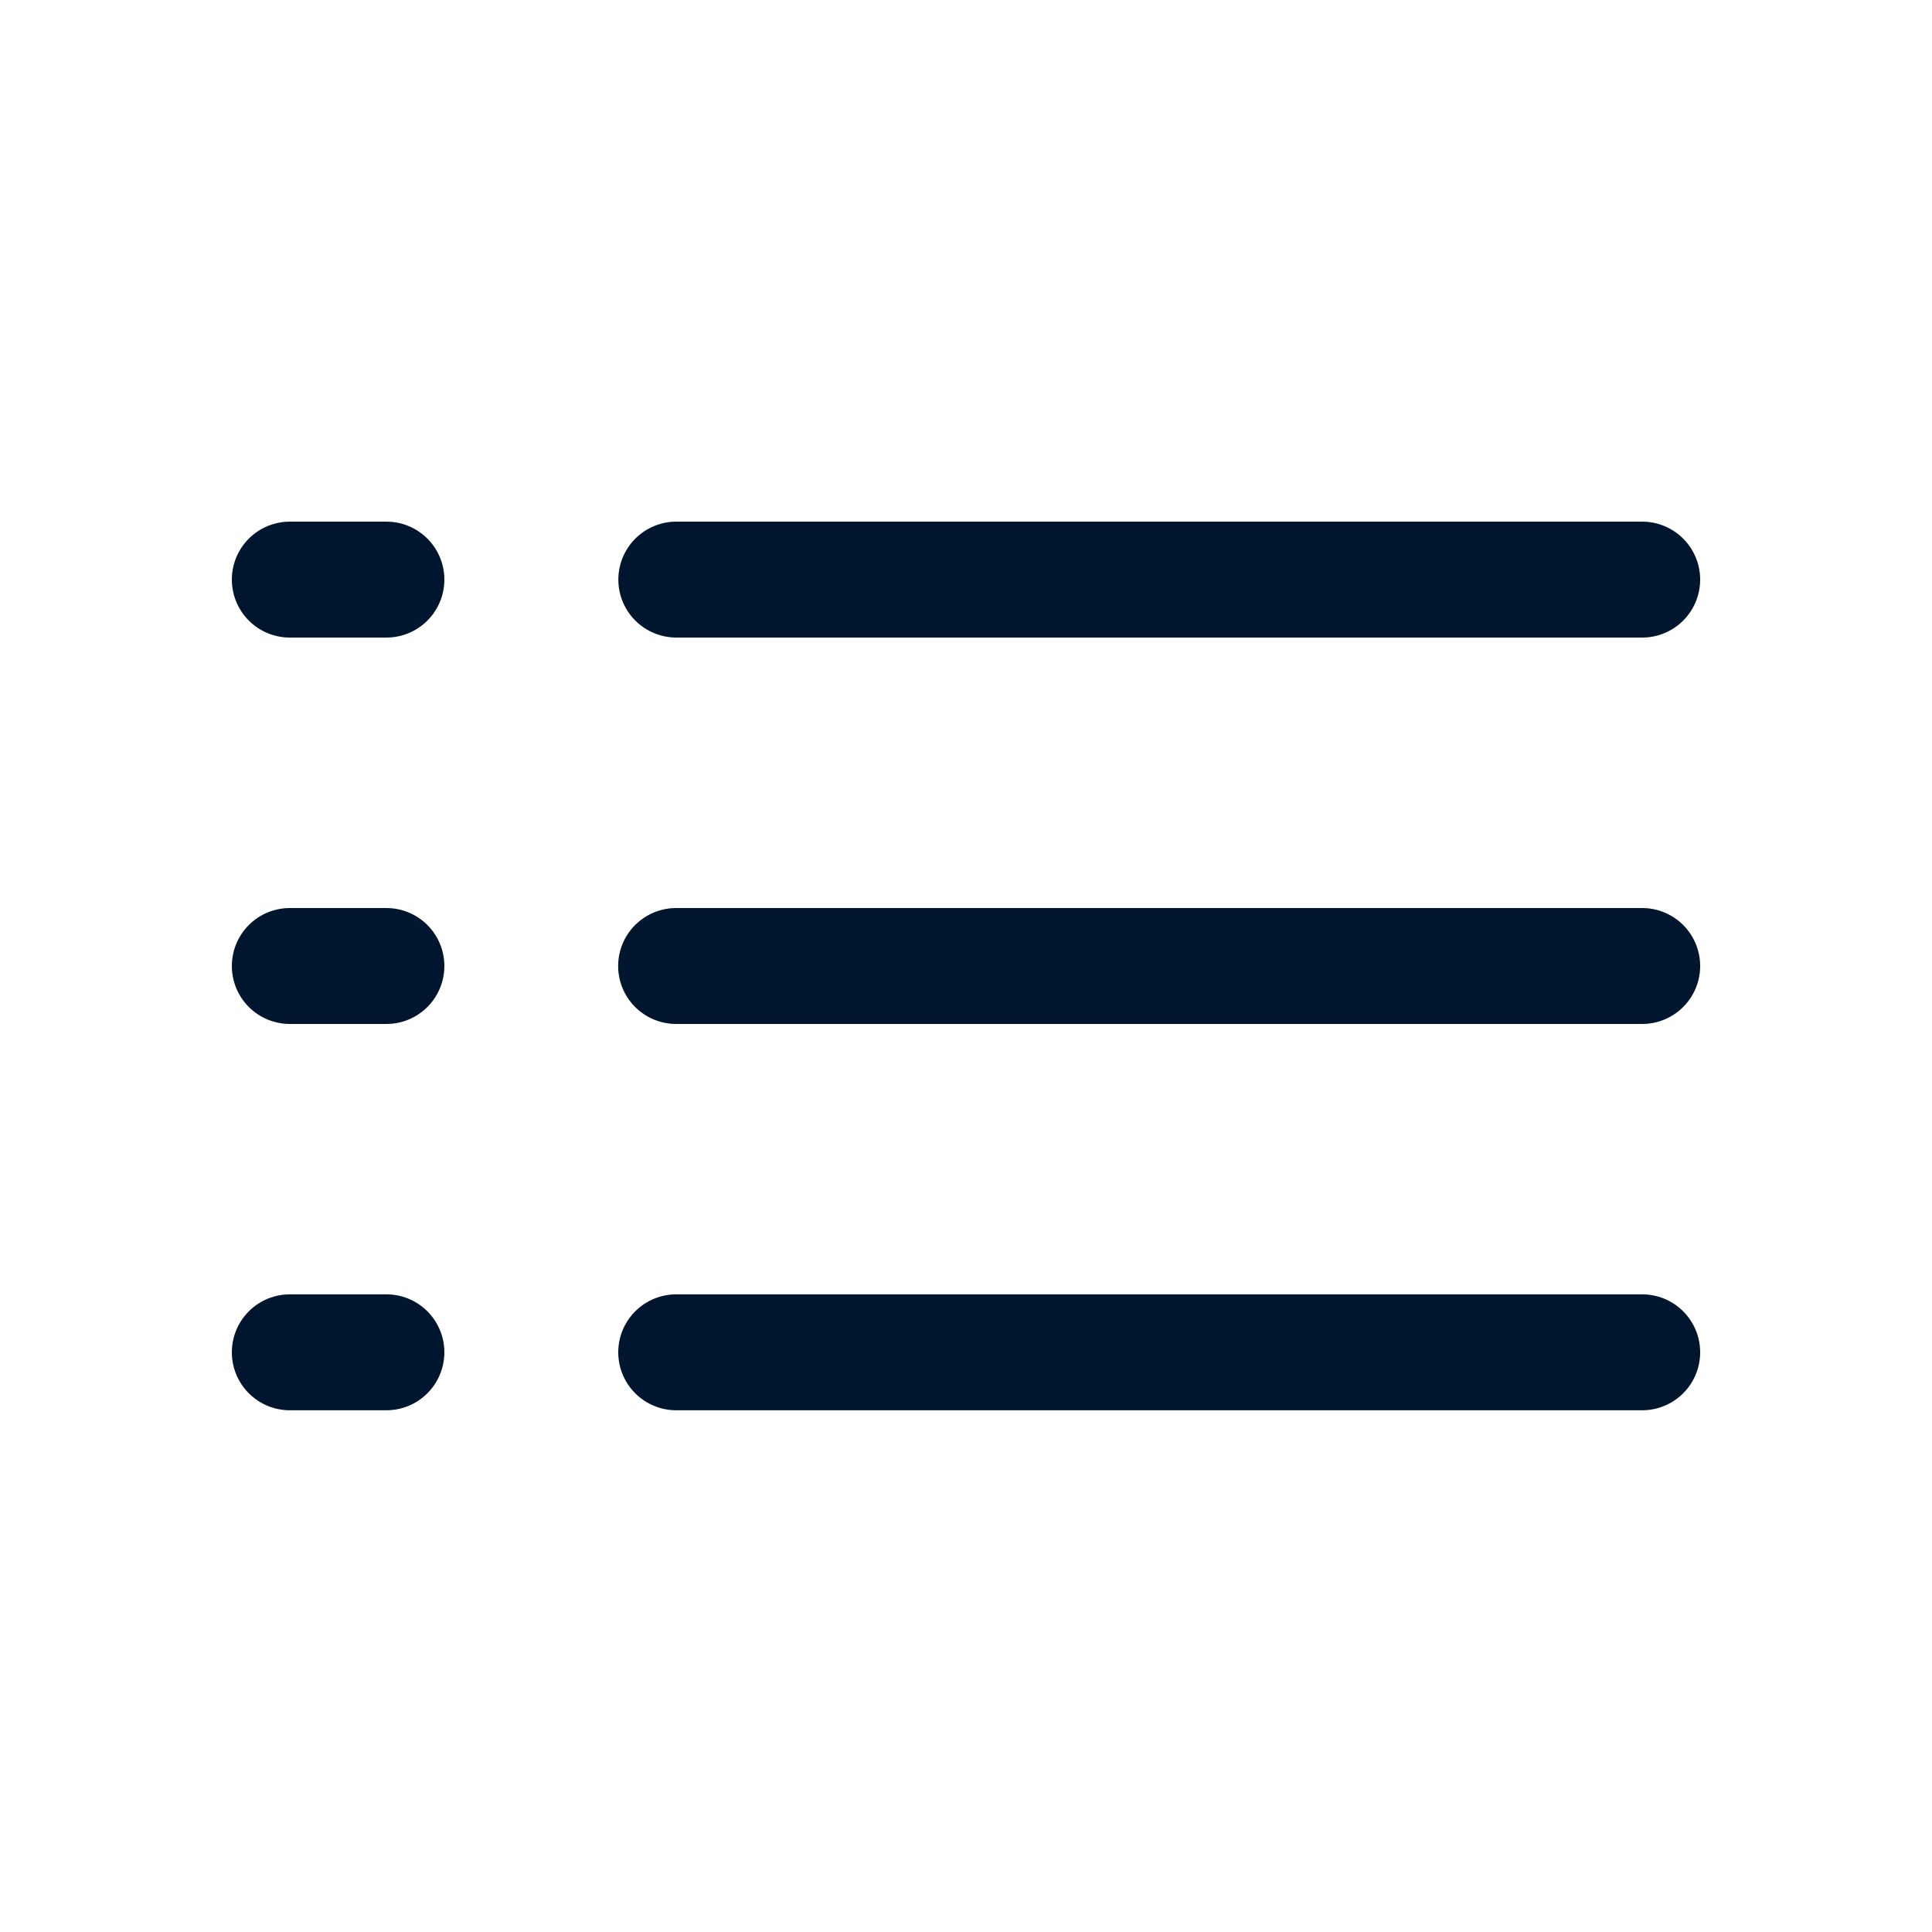
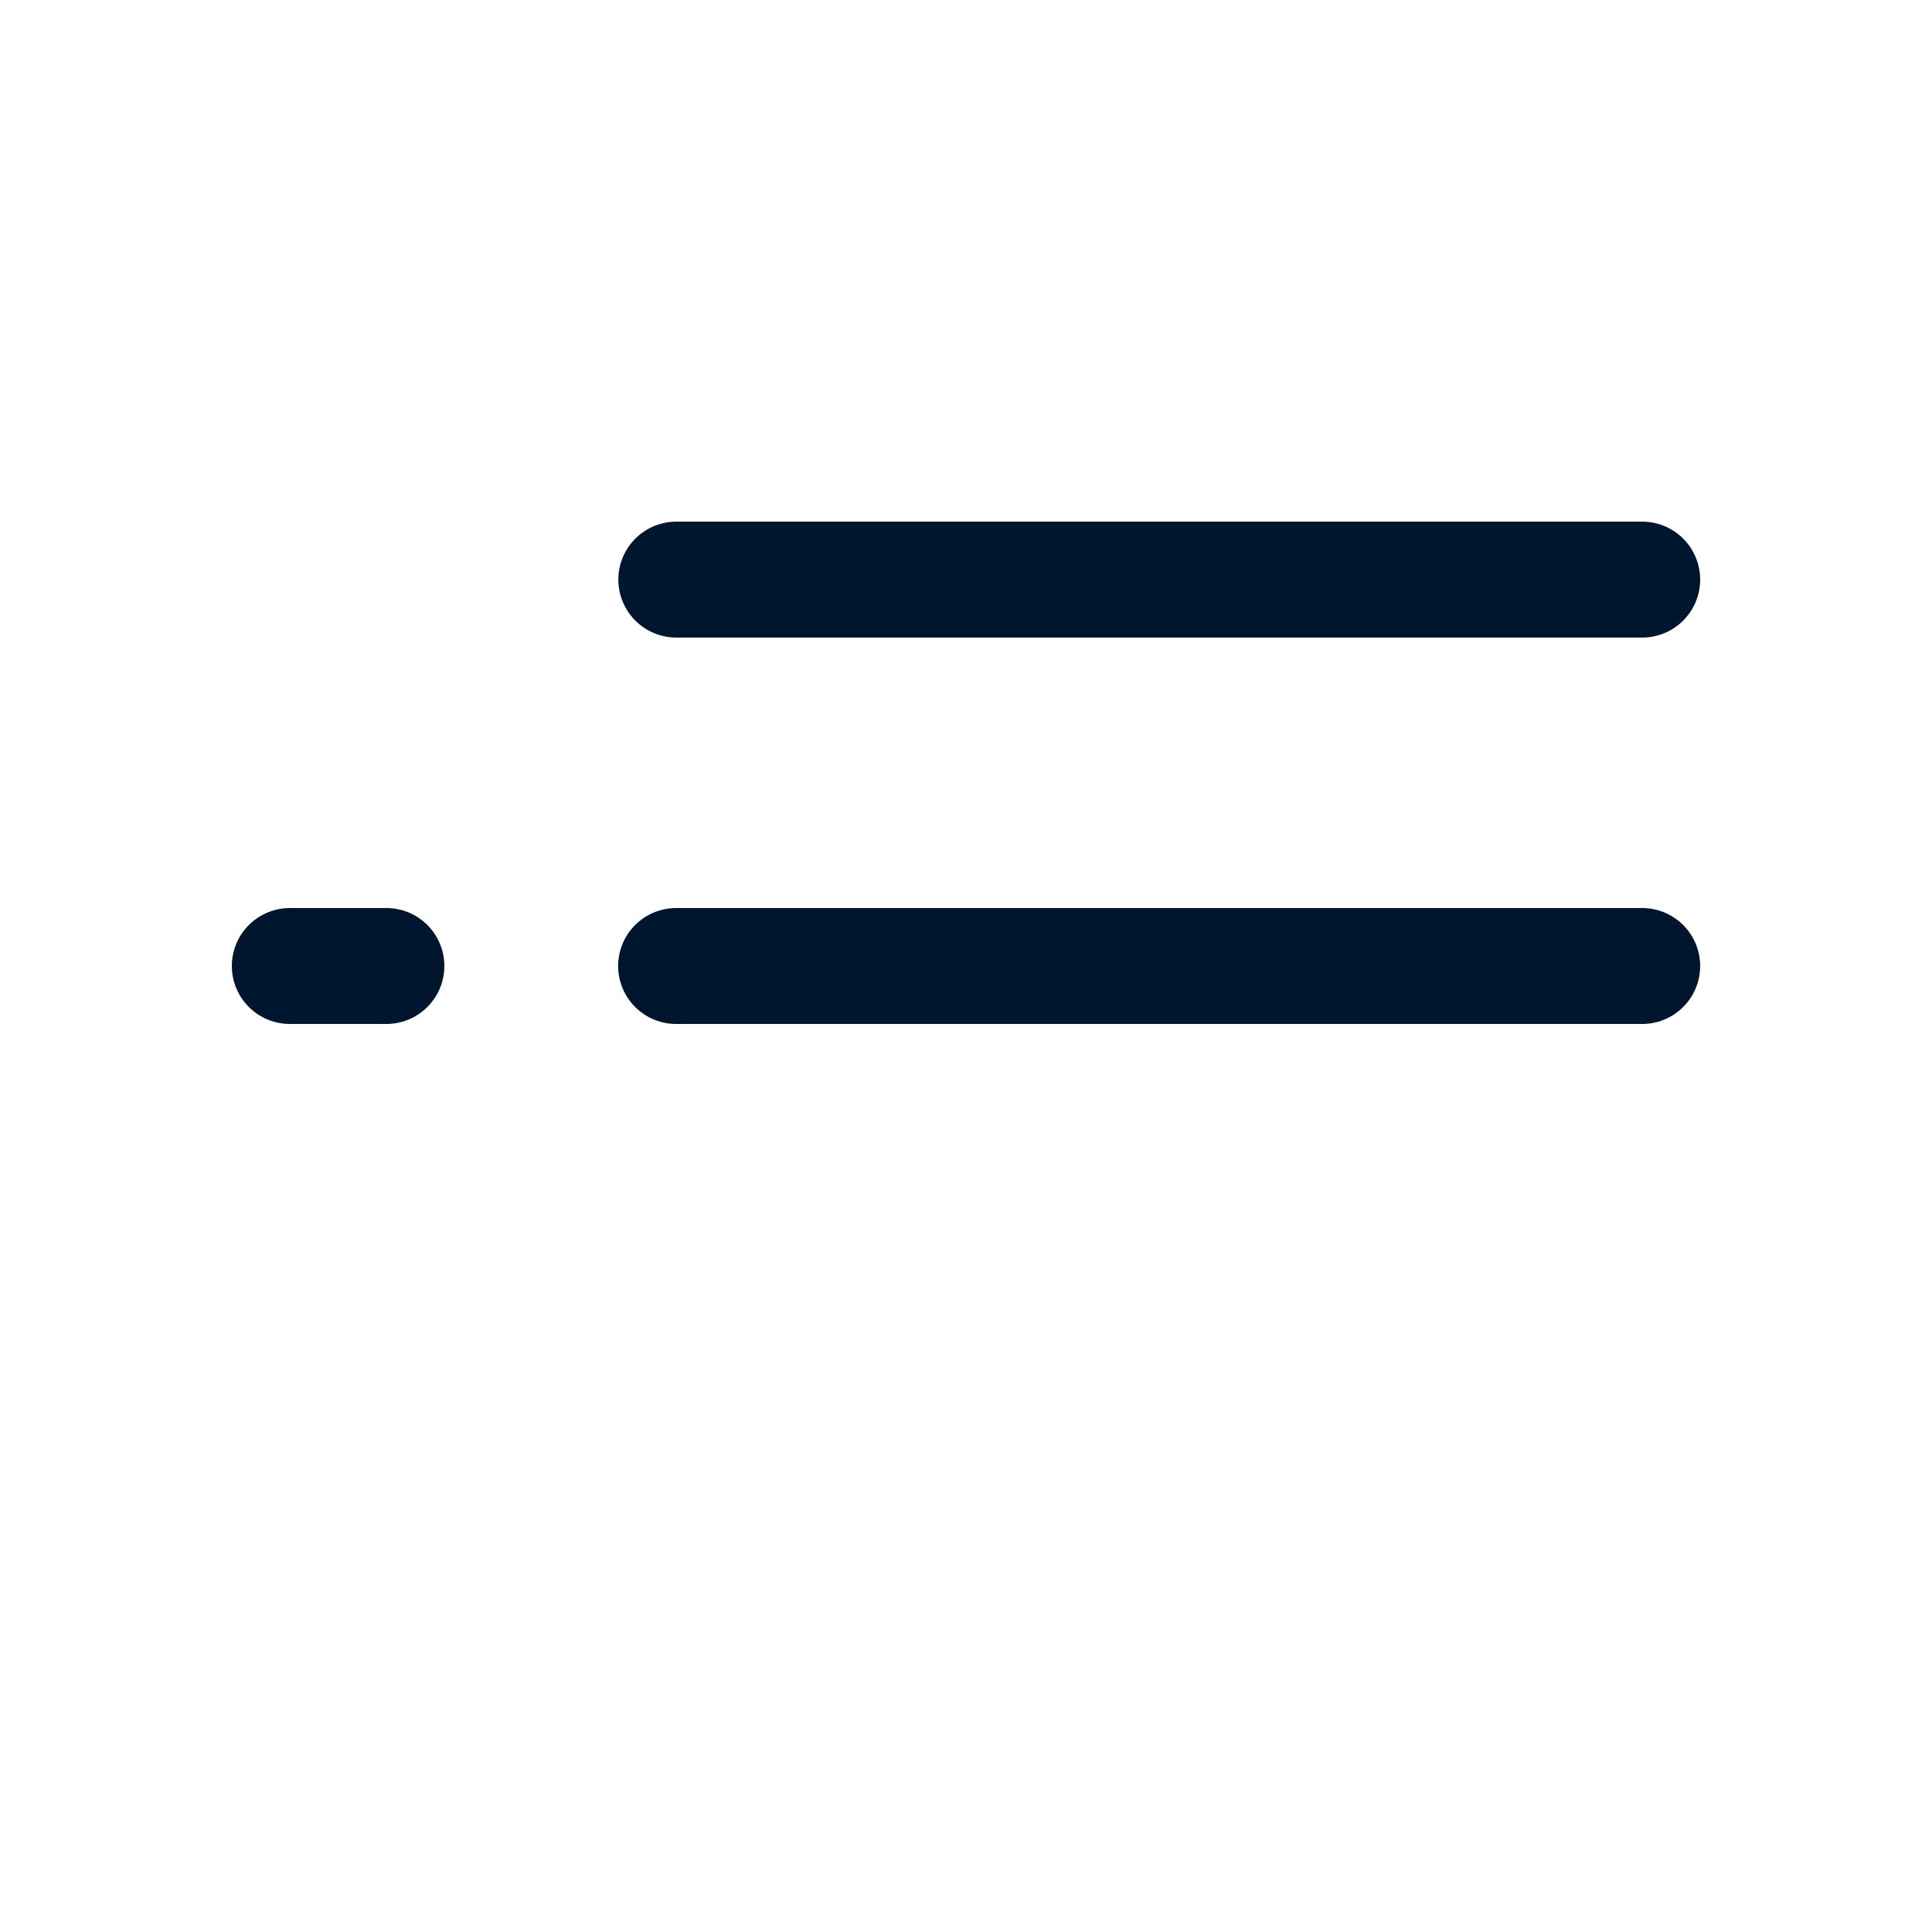
<svg xmlns="http://www.w3.org/2000/svg" width="20" height="20" viewBox="0 0 20 20" fill="none">
  <path d="M7.001 6H17" stroke="#00162E" stroke-width="1.2" stroke-linecap="round" />
-   <path d="M3 6H4" stroke="#00162E" stroke-width="1.2" stroke-linecap="round" />
  <path d="M6.999 10H17" stroke="#00162E" stroke-width="1.2" stroke-linecap="round" />
  <path d="M3 10H4" stroke="#00162E" stroke-width="1.2" stroke-linecap="round" />
-   <path d="M7 13.999H17" stroke="#00162E" stroke-width="1.2" stroke-linecap="round" />
-   <path d="M3 13.999H4" stroke="#00162E" stroke-width="1.2" stroke-linecap="round" />
</svg>